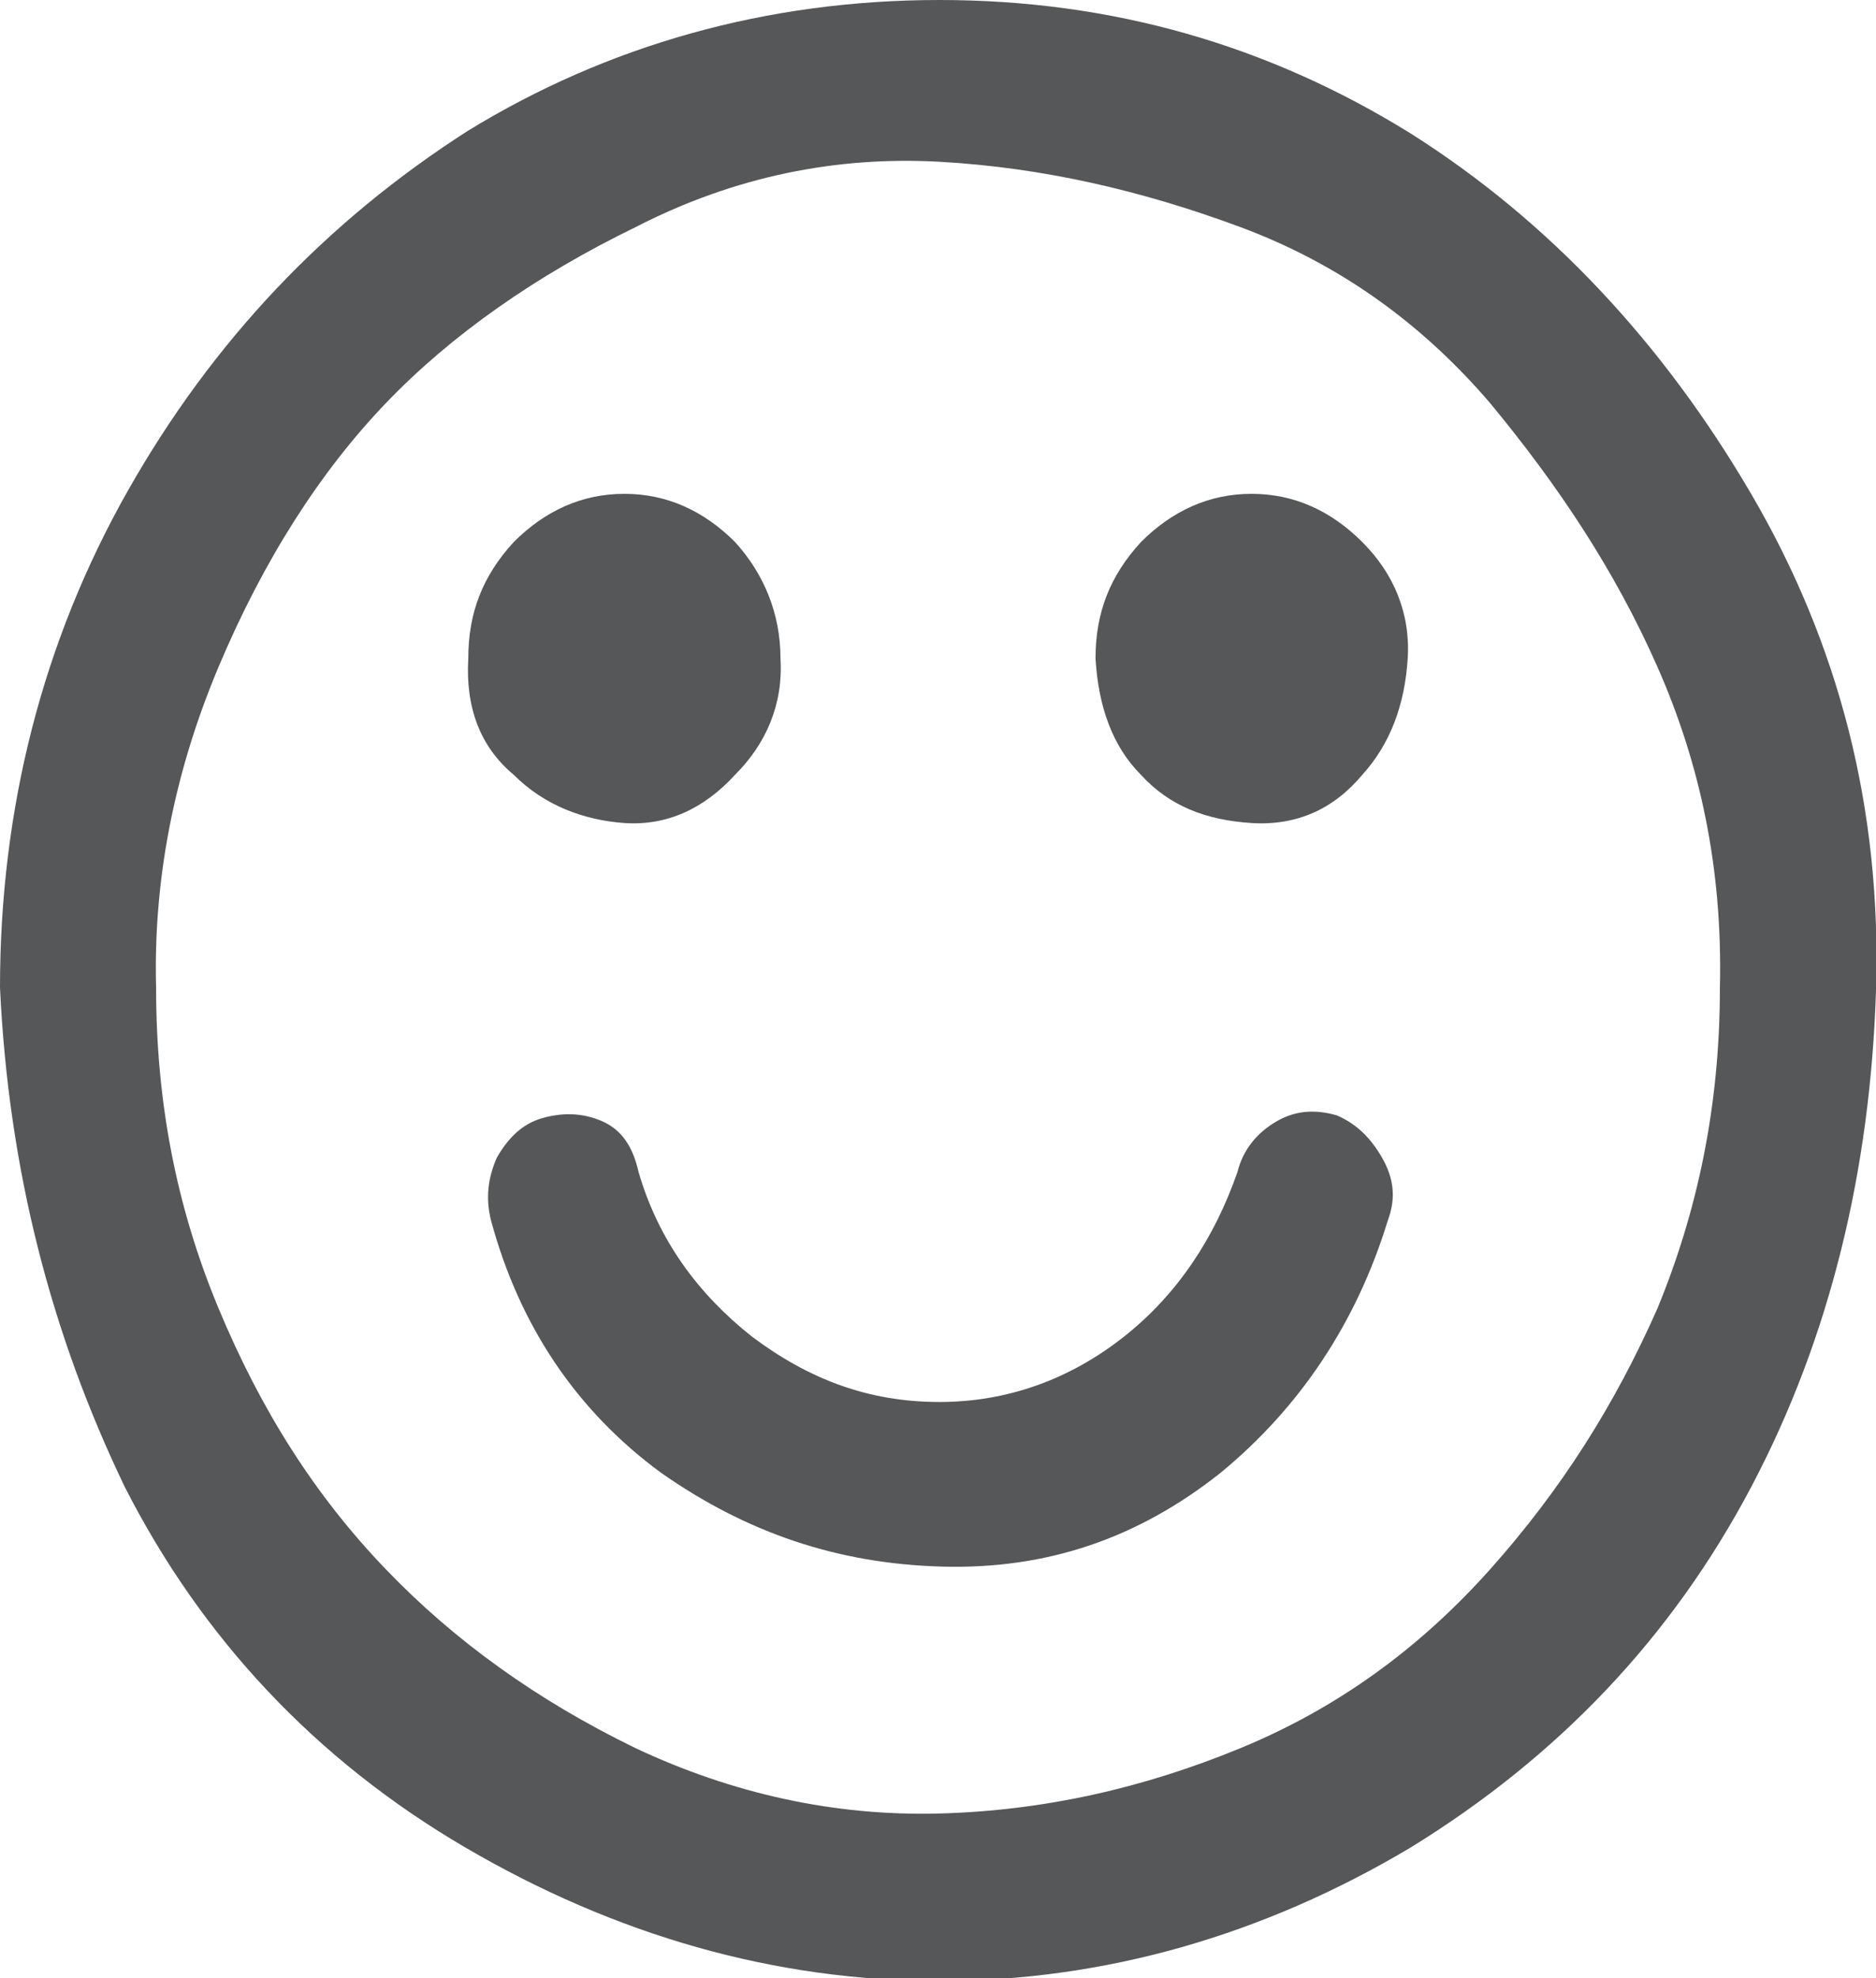
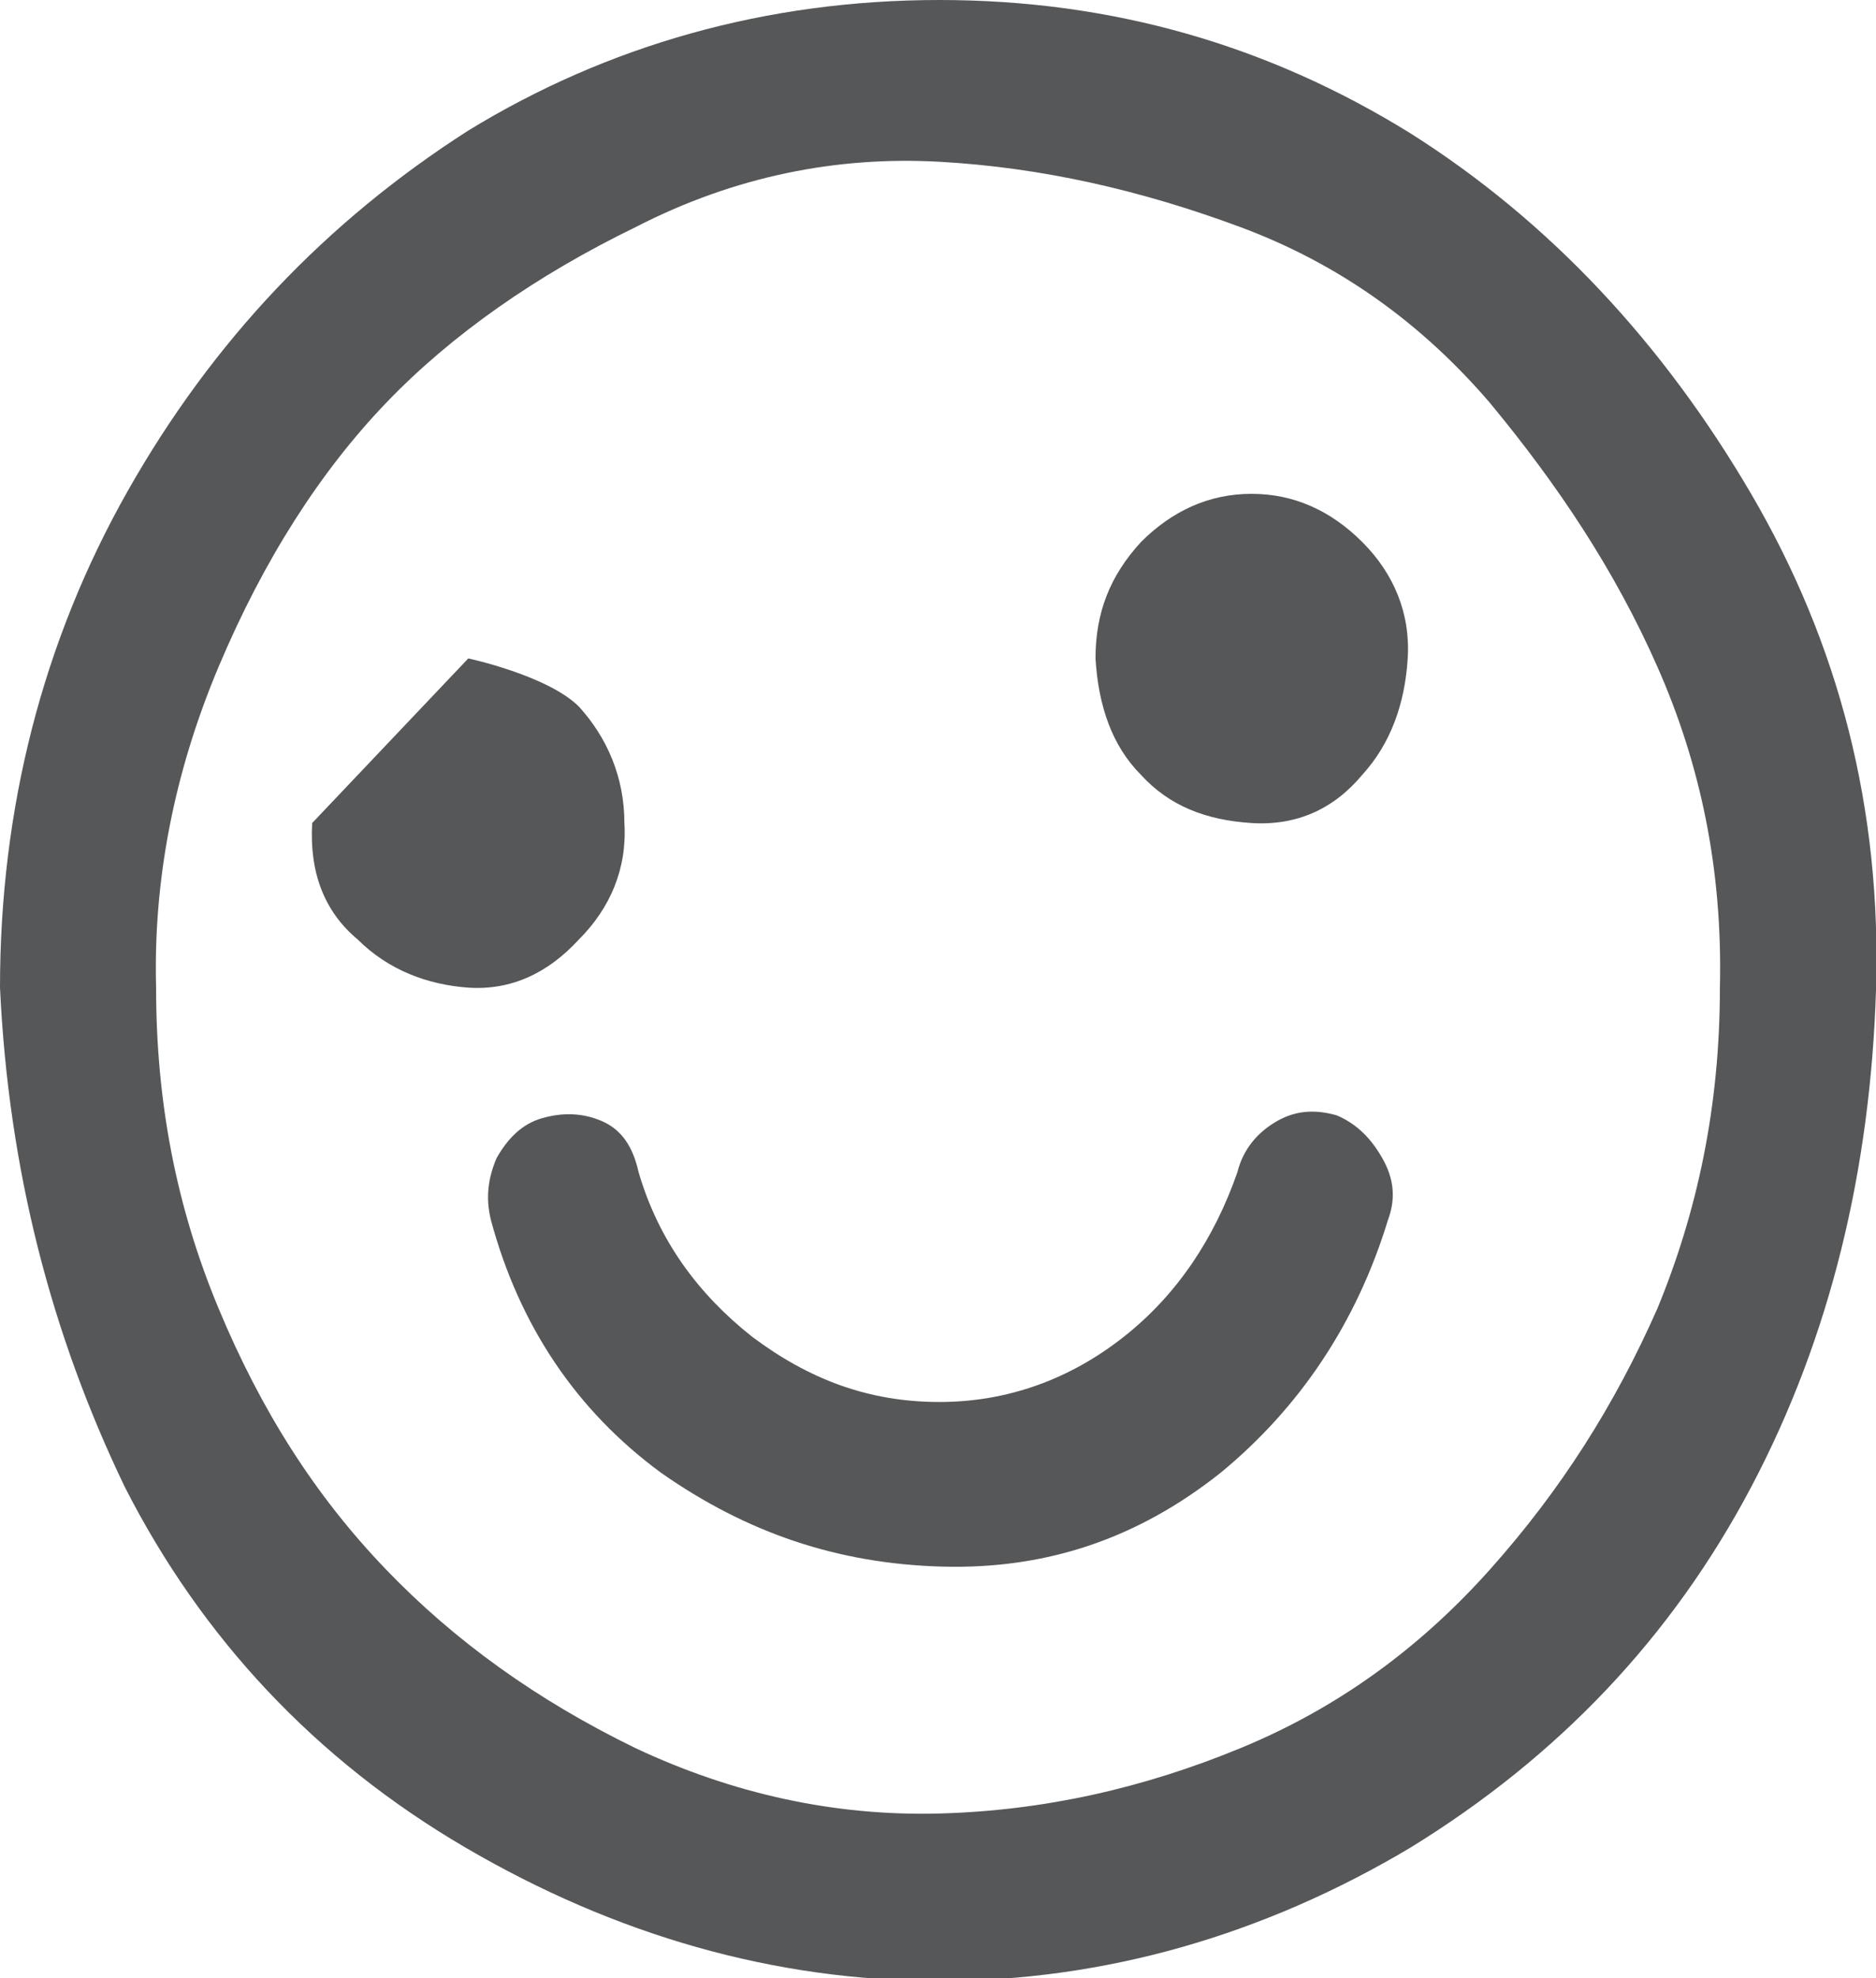
<svg xmlns="http://www.w3.org/2000/svg" viewBox="0 0 66.1 69.7" enable-background="new 0 0 66.1 69.7">
  <style type="text/css">.st0{fill:#555759;}</style>
-   <path class="st0" d="M0 34.8c0-6.3 1.5-12.2 4.5-17.5 3-5.3 7-9.5 12-12.7 4.9-3 10.5-4.6 16.6-4.6 6.1 0 11.6 1.6 16.6 4.7 4.9 3.1 8.9 7.4 12 12.7 3.1 5.3 4.6 11.1 4.4 17.5-.2 6.3-1.6 12.2-4.4 17.5-2.8 5.3-6.8 9.5-12 12.7-5.2 3.1-10.8 4.7-16.6 4.7-5.8 0-11.4-1.6-16.7-4.7-5.3-3.1-9.3-7.4-12-12.7-2.6-5.4-4.1-11.2-4.4-17.6zm5.5 0c0 4 .7 7.7 2.2 11.3 1.5 3.6 3.4 6.6 5.9 9.2 2.4 2.5 5.3 4.6 8.8 6.3 3.4 1.6 7 2.4 10.7 2.3 3.7-.1 7.2-.9 10.6-2.3 3.4-1.4 6.3-3.5 8.8-6.3 2.5-2.8 4.4-5.8 5.9-9.2 1.4-3.4 2.2-7.1 2.2-11.3.1-4.2-.7-7.9-2.2-11.3-1.5-3.4-3.5-6.4-5.9-9.3-2.4-2.8-5.3-4.9-8.8-6.2-3.5-1.3-7-2.1-10.6-2.3-3.6-.2-7.2.5-10.7 2.3-3.5 1.7-6.5 3.8-8.8 6.2-2.3 2.4-4.3 5.5-5.9 9.3-1.6 3.8-2.3 7.6-2.2 11.3zm11-11.6c0-1.6.5-2.9 1.6-4.1 1.1-1.1 2.4-1.7 3.9-1.7s2.8.6 3.9 1.7c1 1.1 1.6 2.5 1.6 4.1.1 1.6-.5 3-1.6 4.1-1.1 1.2-2.4 1.8-3.9 1.7-1.4-.1-2.8-.6-3.9-1.7-1.2-1-1.7-2.4-1.6-4.1zm.8 19.8c-.2-.8-.1-1.5.2-2.2.4-.7.9-1.2 1.6-1.4.7-.2 1.4-.2 2.1.1.7.3 1.1.9 1.3 1.8.7 2.4 2.1 4.3 4 5.8 2 1.5 4.1 2.3 6.6 2.3 2.4 0 4.6-.8 6.5-2.3 1.9-1.5 3.2-3.5 4-5.8.2-.8.7-1.4 1.4-1.8.7-.4 1.4-.4 2.1-.2.7.3 1.2.8 1.6 1.5.4.7.5 1.4.2 2.2-1.1 3.6-3.1 6.6-5.9 8.9-2.9 2.3-6.1 3.4-9.8 3.3-3.7-.1-6.9-1.2-9.9-3.3-3-2.2-5-5.2-6-8.9zm21.3-19.8c0-1.6.5-2.9 1.6-4.1 1.1-1.1 2.4-1.7 3.9-1.7s2.8.6 3.9 1.7 1.7 2.5 1.6 4.1c-.1 1.6-.6 3-1.6 4.1-1 1.2-2.3 1.8-3.9 1.7-1.6-.1-2.9-.6-3.9-1.7-1-1-1.5-2.4-1.6-4.1z" />
+   <path class="st0" d="M0 34.8c0-6.3 1.5-12.2 4.5-17.5 3-5.3 7-9.5 12-12.7 4.9-3 10.5-4.6 16.6-4.6 6.1 0 11.6 1.6 16.6 4.7 4.9 3.1 8.9 7.4 12 12.7 3.1 5.3 4.6 11.1 4.4 17.5-.2 6.3-1.6 12.2-4.4 17.5-2.8 5.3-6.8 9.5-12 12.7-5.2 3.1-10.8 4.7-16.6 4.7-5.8 0-11.4-1.6-16.7-4.7-5.3-3.1-9.3-7.4-12-12.7-2.6-5.4-4.1-11.2-4.4-17.6zm5.5 0c0 4 .7 7.7 2.2 11.3 1.5 3.6 3.4 6.6 5.9 9.2 2.4 2.5 5.3 4.6 8.8 6.3 3.4 1.6 7 2.4 10.7 2.3 3.7-.1 7.2-.9 10.6-2.3 3.4-1.4 6.3-3.5 8.8-6.3 2.5-2.8 4.4-5.8 5.9-9.2 1.4-3.4 2.2-7.1 2.2-11.3.1-4.2-.7-7.9-2.2-11.3-1.5-3.4-3.5-6.4-5.9-9.3-2.4-2.8-5.3-4.9-8.8-6.2-3.5-1.3-7-2.1-10.6-2.3-3.6-.2-7.2.5-10.7 2.3-3.5 1.7-6.5 3.8-8.8 6.2-2.3 2.4-4.3 5.5-5.9 9.3-1.6 3.8-2.3 7.6-2.2 11.3zm11-11.6s2.8.6 3.9 1.7c1 1.1 1.6 2.5 1.6 4.1.1 1.6-.5 3-1.6 4.1-1.1 1.2-2.4 1.8-3.9 1.7-1.4-.1-2.8-.6-3.9-1.7-1.2-1-1.7-2.4-1.6-4.1zm.8 19.8c-.2-.8-.1-1.5.2-2.2.4-.7.9-1.2 1.6-1.4.7-.2 1.4-.2 2.1.1.7.3 1.1.9 1.3 1.8.7 2.4 2.1 4.3 4 5.8 2 1.5 4.1 2.3 6.6 2.3 2.4 0 4.6-.8 6.5-2.3 1.9-1.5 3.2-3.5 4-5.8.2-.8.7-1.4 1.4-1.8.7-.4 1.4-.4 2.1-.2.7.3 1.2.8 1.6 1.5.4.7.5 1.4.2 2.2-1.1 3.6-3.1 6.6-5.9 8.9-2.9 2.3-6.1 3.4-9.8 3.3-3.7-.1-6.9-1.2-9.9-3.3-3-2.2-5-5.2-6-8.9zm21.3-19.8c0-1.6.5-2.9 1.6-4.1 1.1-1.1 2.4-1.7 3.9-1.7s2.8.6 3.9 1.7 1.7 2.5 1.6 4.1c-.1 1.6-.6 3-1.6 4.1-1 1.2-2.3 1.8-3.9 1.7-1.6-.1-2.9-.6-3.9-1.7-1-1-1.5-2.4-1.6-4.1z" />
</svg>